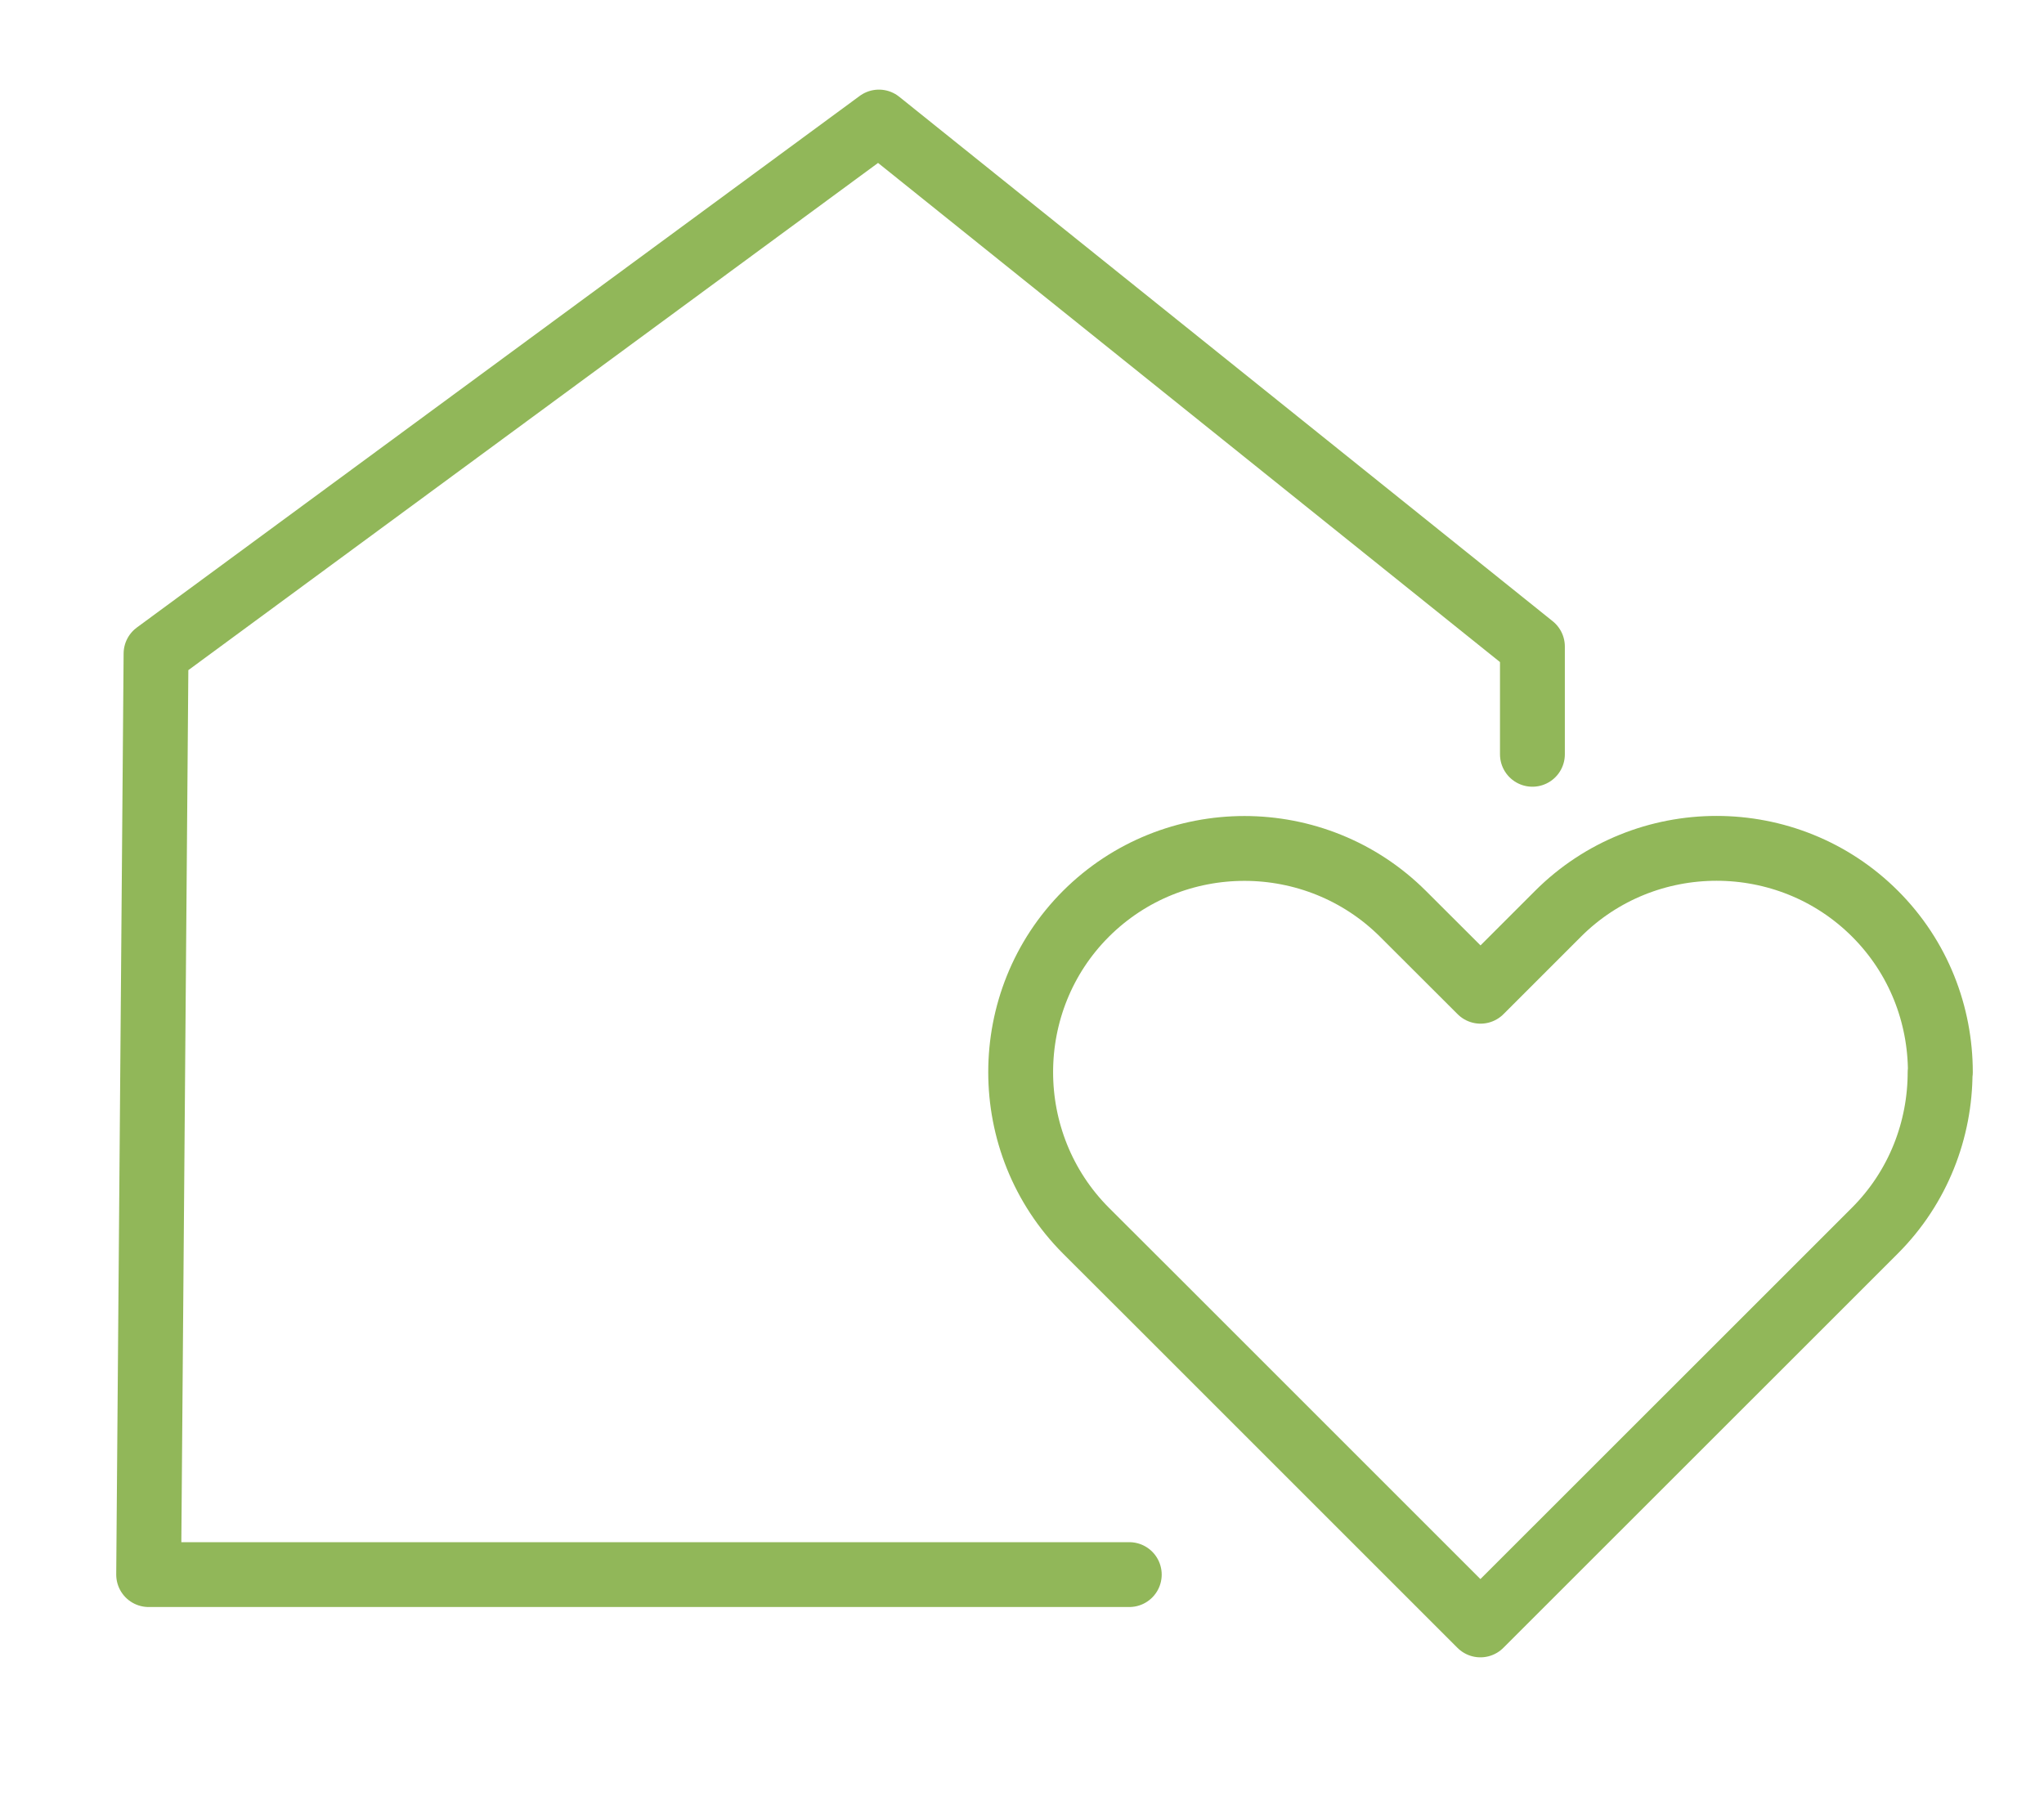
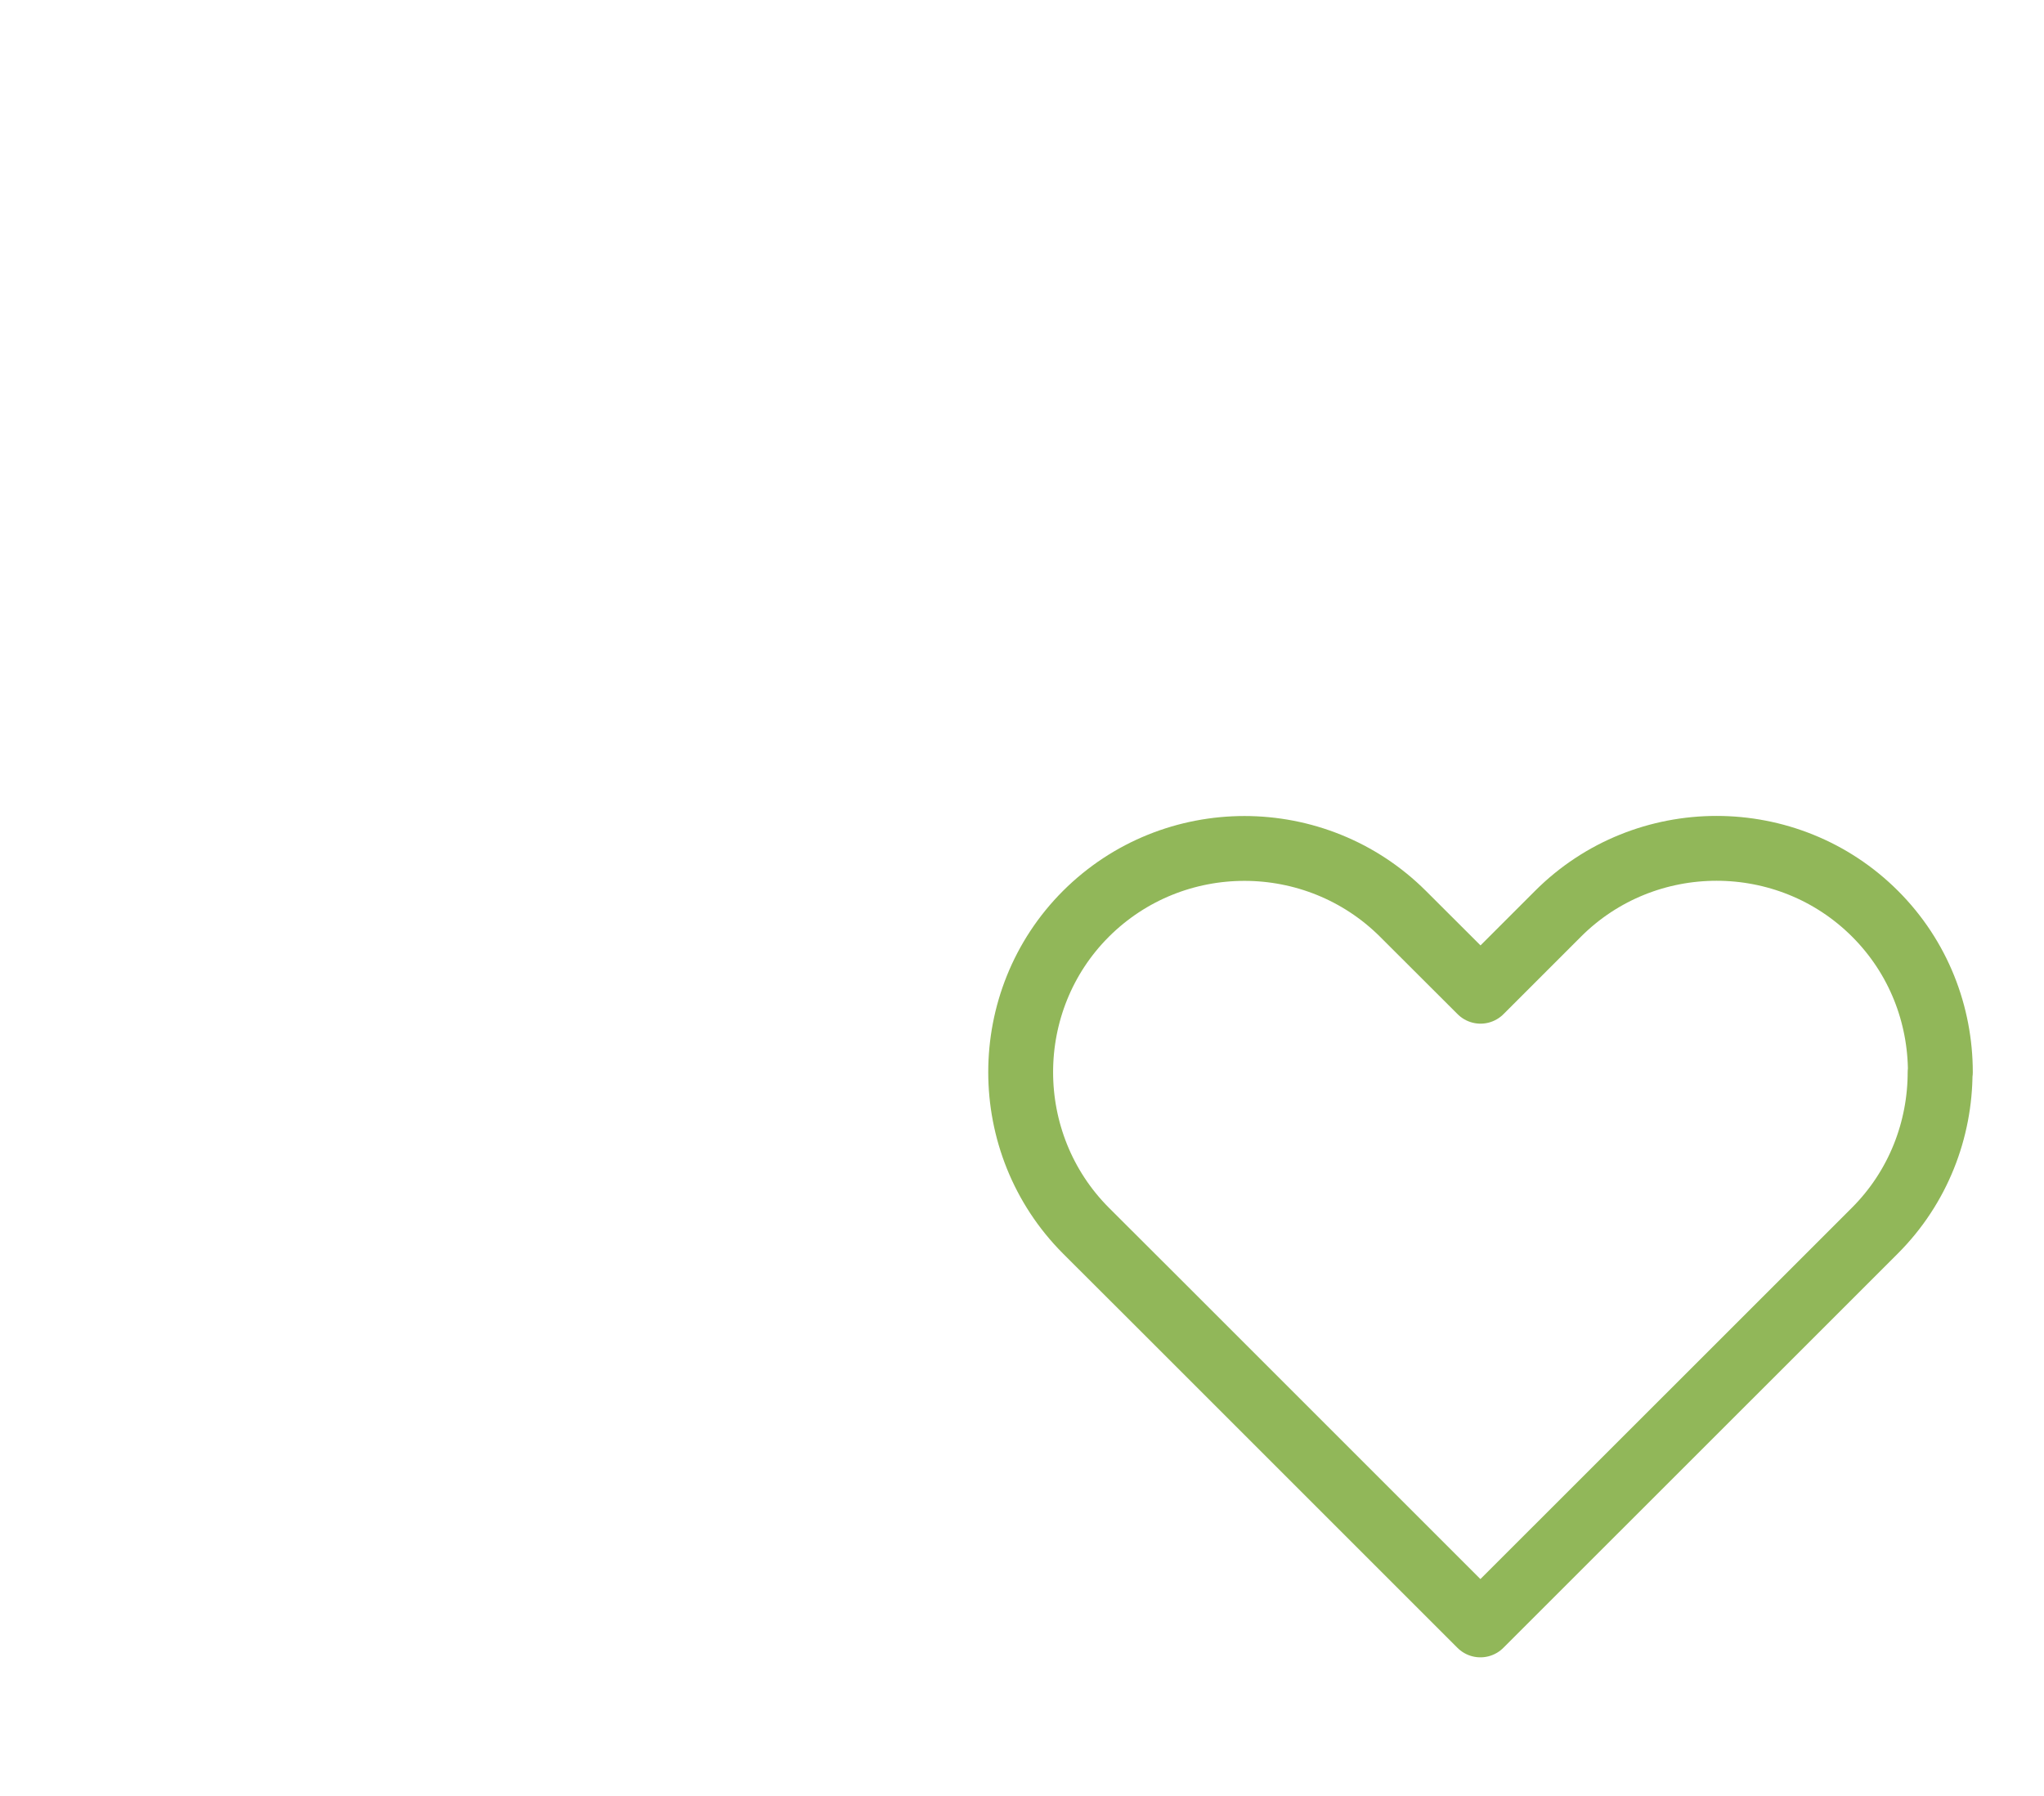
<svg xmlns="http://www.w3.org/2000/svg" id="Layer_1" viewBox="0 0 157.58 138.51">
  <defs>
    <style>.cls-1{fill:none;stroke:#91b759;stroke-linecap:round;stroke-linejoin:round;stroke-width:5px;}</style>
  </defs>
-   <polyline class="cls-1" points="87.06 121.41 11.46 121.41 12.03 50.4 67.76 9.41 118.14 49.85 118.14 58.16" />
-   <path class="cls-1" d="M149.57,82.67c0,4.42-1.67,8.86-5.03,12.22l-5.98,5.98-24.43,24.42-24.43-24.43-5.98-5.97c-6.71-6.73-6.71-17.72,0-24.43,3.37-3.36,7.79-5.04,12.22-5.04s8.86,1.69,12.22,5.04l5.98,5.97,5.97-5.97c6.73-6.73,17.72-6.73,24.45,0,3.36,3.36,5.03,7.78,5.03,12.22Z" />
+   <path class="cls-1" d="M149.57,82.67c0,4.42-1.67,8.86-5.03,12.22l-5.98,5.98-24.43,24.42-24.43-24.43-5.98-5.97c-6.71-6.73-6.71-17.72,0-24.43,3.37-3.36,7.79-5.04,12.22-5.04s8.86,1.69,12.22,5.04l5.98,5.97,5.97-5.97c6.73-6.73,17.72-6.73,24.45,0,3.36,3.36,5.03,7.78,5.03,12.22" />
</svg>